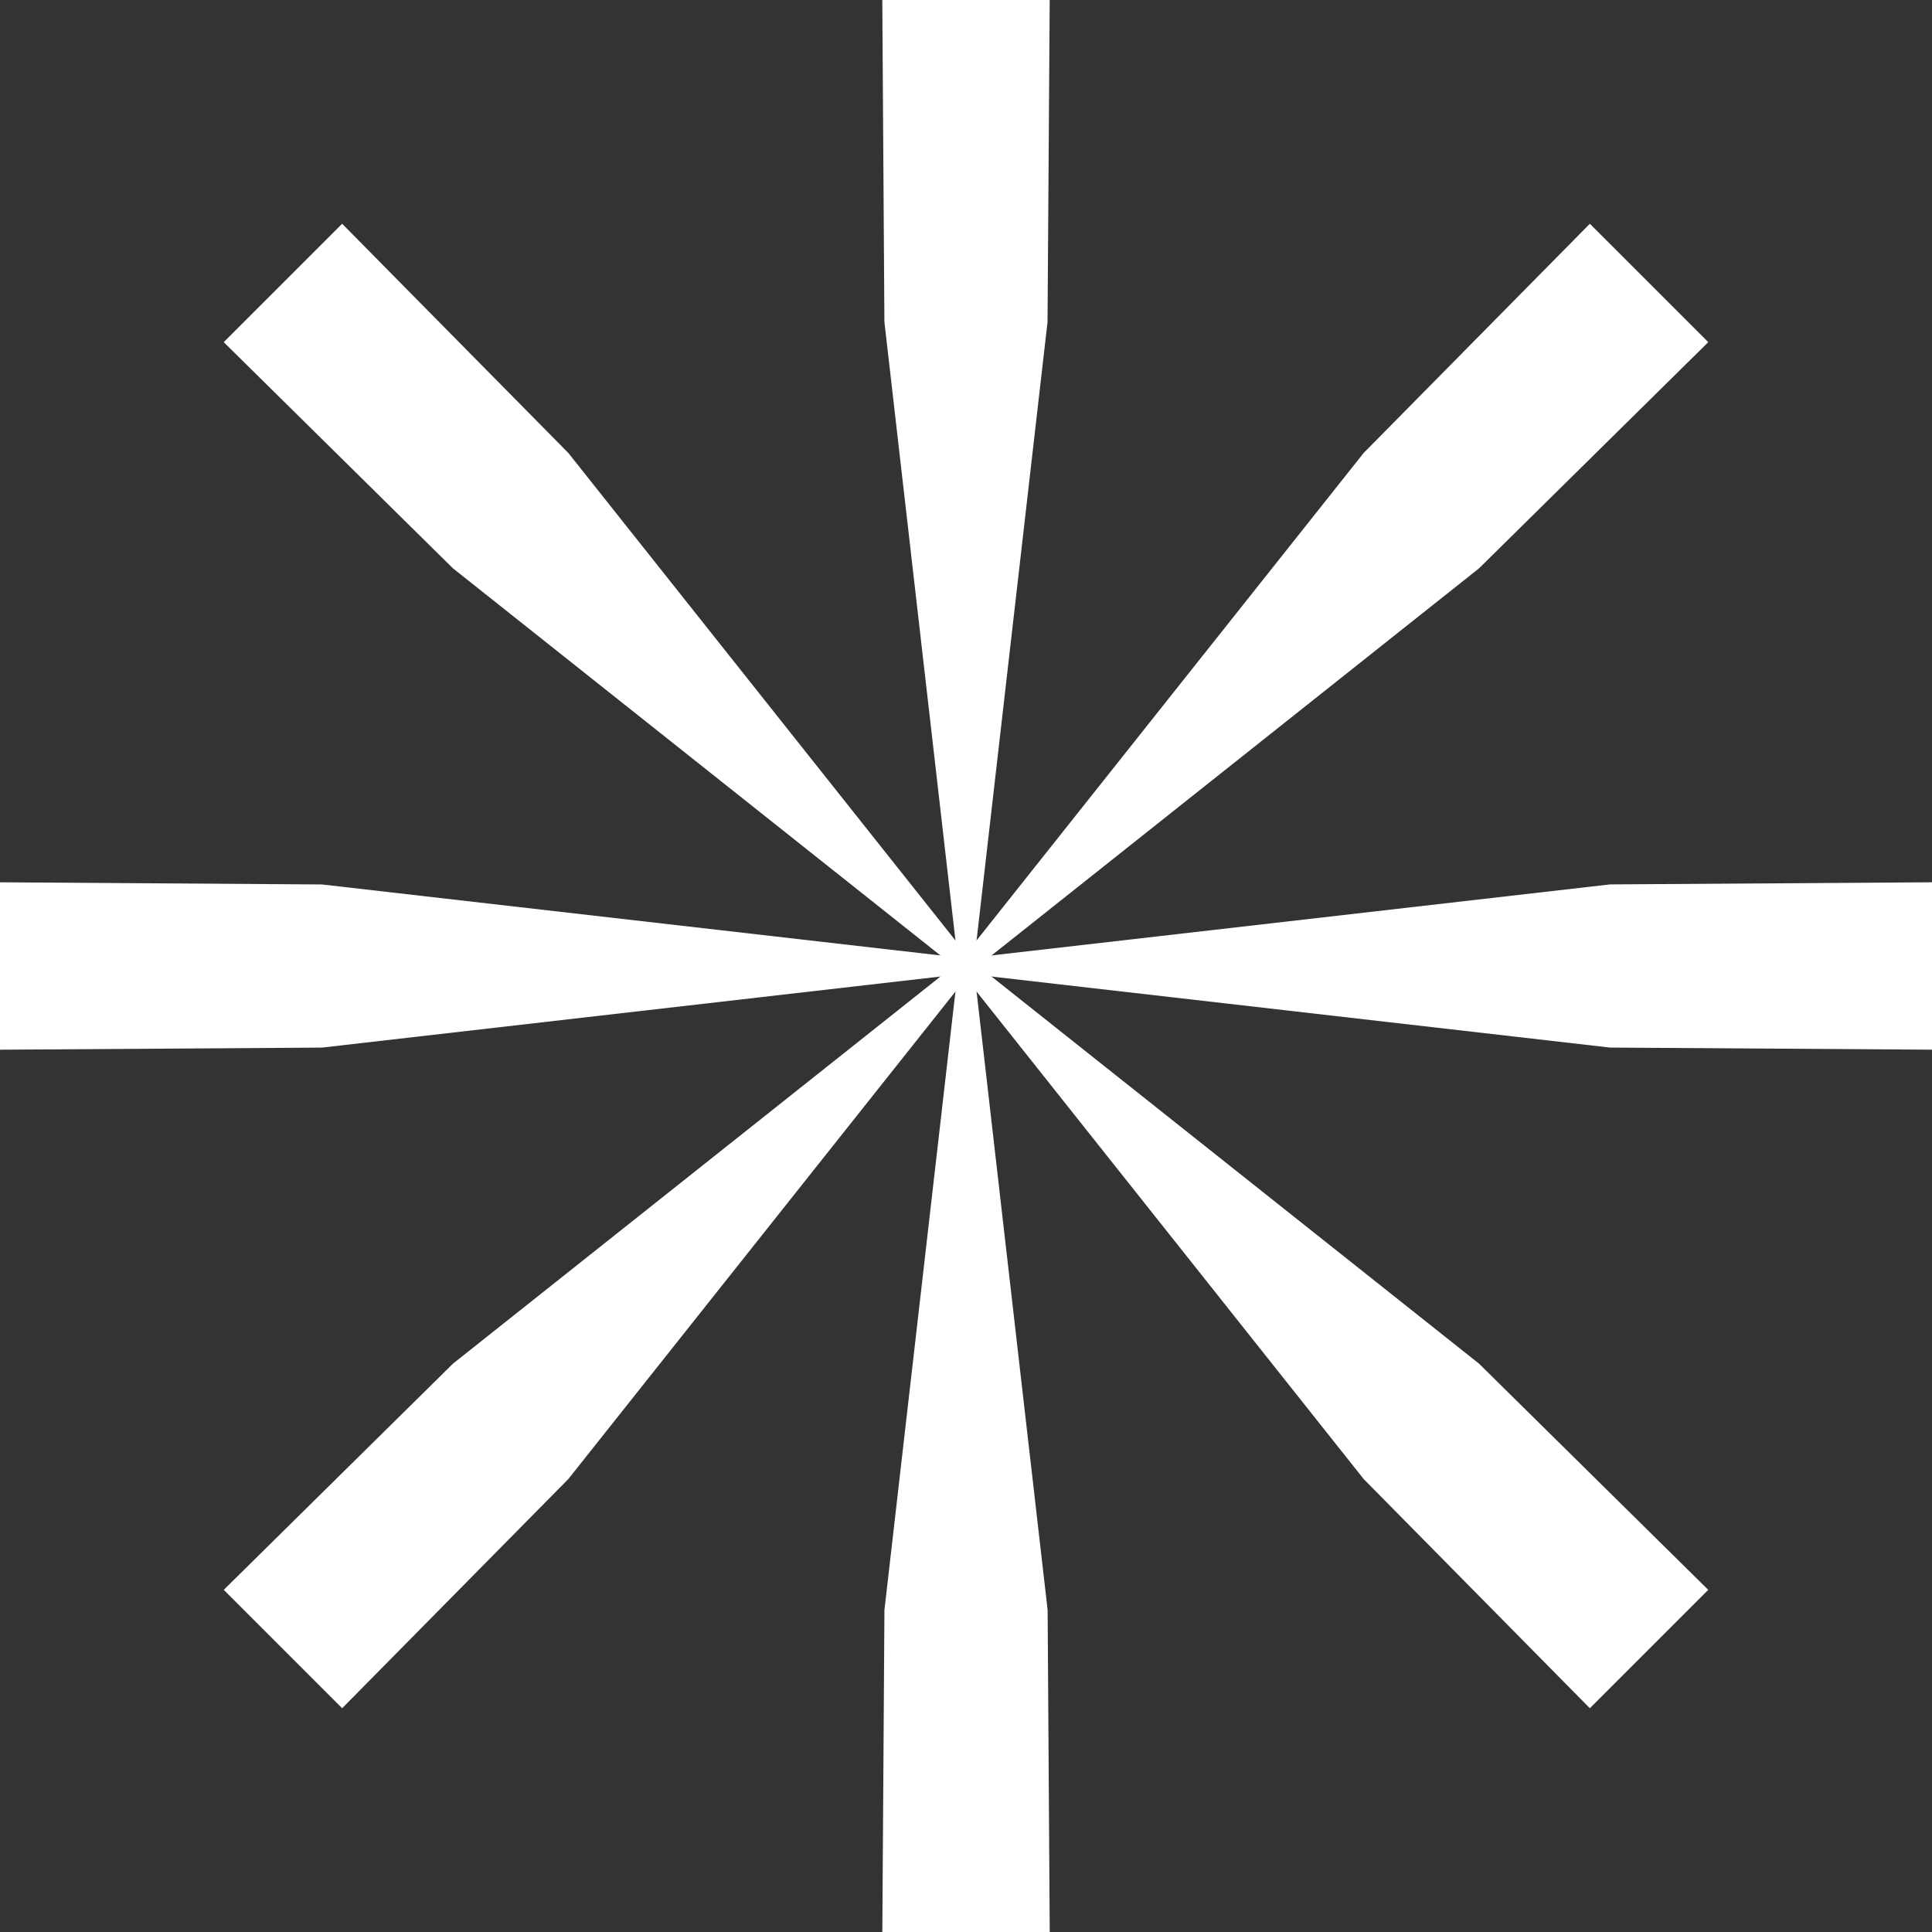
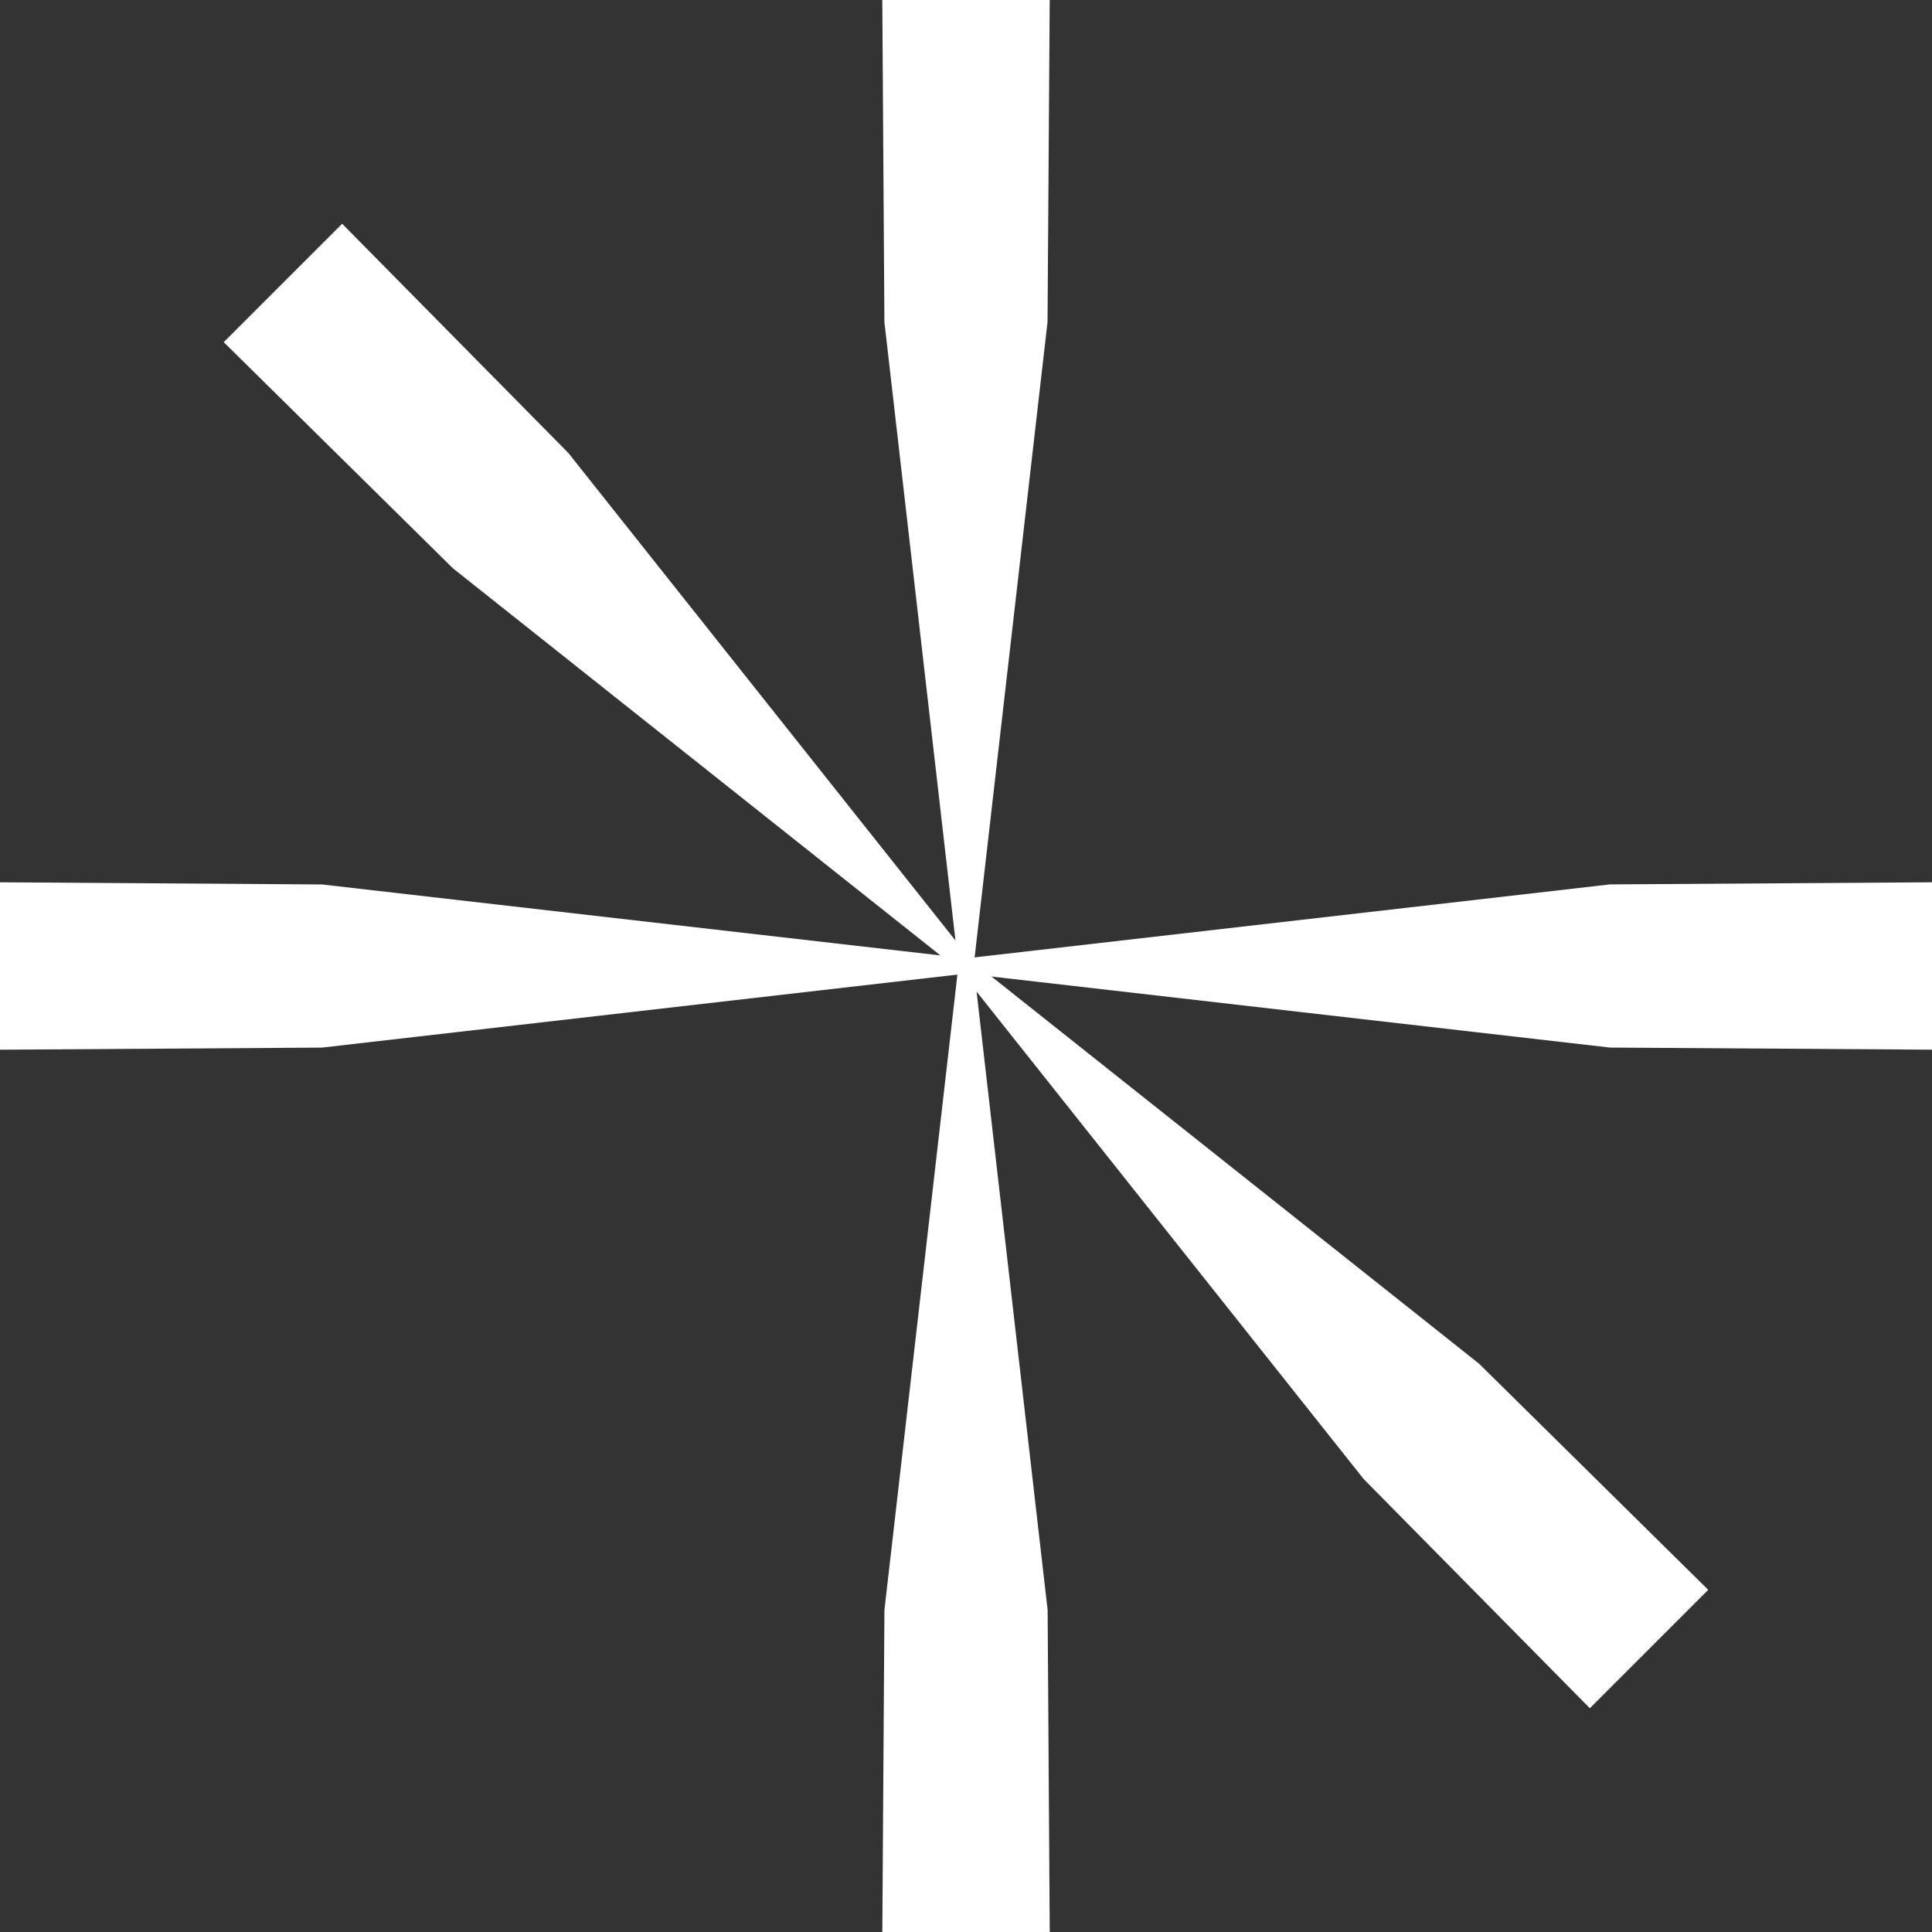
<svg xmlns="http://www.w3.org/2000/svg" width="64" height="64" fill="none">
  <rect width="100%" height="100%" fill="#333333" stroke="none" />
  <g fill="#fff" fill-rule="evenodd" clip-path="url(#a)" clip-rule="evenodd">
    <path d="M34.773 0h-5.546l.07 10.667L31.748 32l-2.45 21.333L29.228 64h5.546l-.07-10.667L32.253 32l2.448-21.333L34.773 0Z" />
-     <path d="m56.589 11.334-3.923-3.922-7.492 7.592L31.82 31.82 15.004 45.174l-7.592 7.492 3.922 3.922 7.492-7.592L32.18 32.18l16.816-13.354 7.593-7.492Z" />
    <path d="M64 34.773v-5.546l-10.667.07L32 31.747l-21.333-2.448L0 29.227v5.546l10.667-.07L32 32.252l21.333 2.45 10.667.07Z" />
-     <path d="m52.666 56.588 3.922-3.922-7.592-7.492L32.179 31.82 18.826 15.004l-7.492-7.592-3.923 3.922 7.593 7.492L31.82 32.18l13.354 16.816 7.492 7.592Z" />
+     <path d="m52.666 56.588 3.922-3.922-7.592-7.492L32.179 31.82 18.826 15.004l-7.492-7.592-3.923 3.922 7.593 7.492L31.82 32.18l13.354 16.816 7.492 7.592" />
  </g>
  <defs>
    <clipPath id="a">
      <path fill="#fff" d="M0 0h64v64H0z" />
    </clipPath>
  </defs>
</svg>